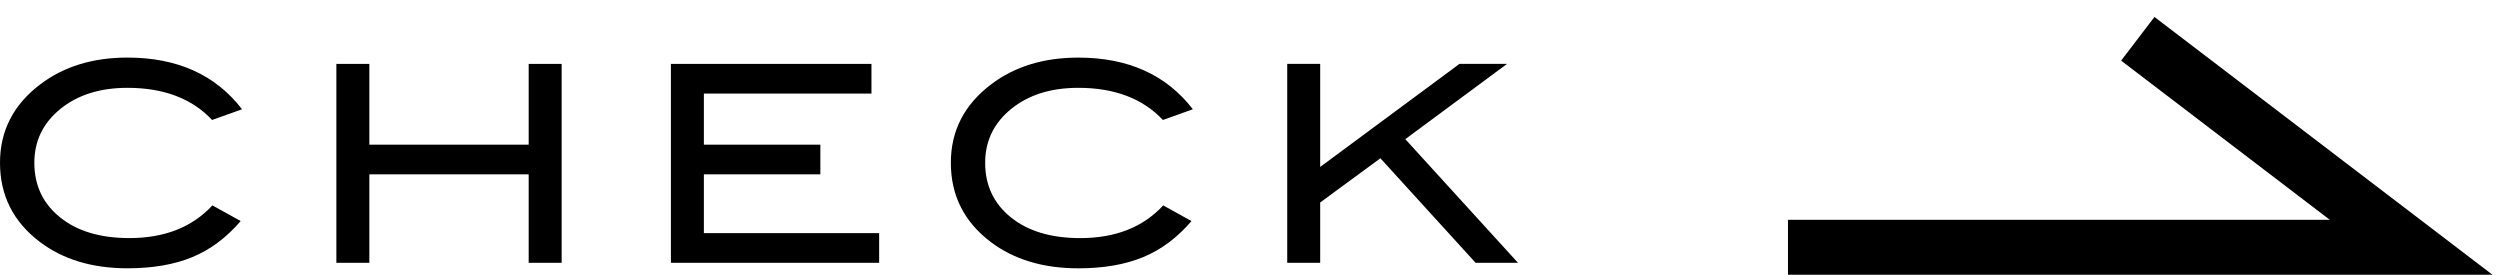
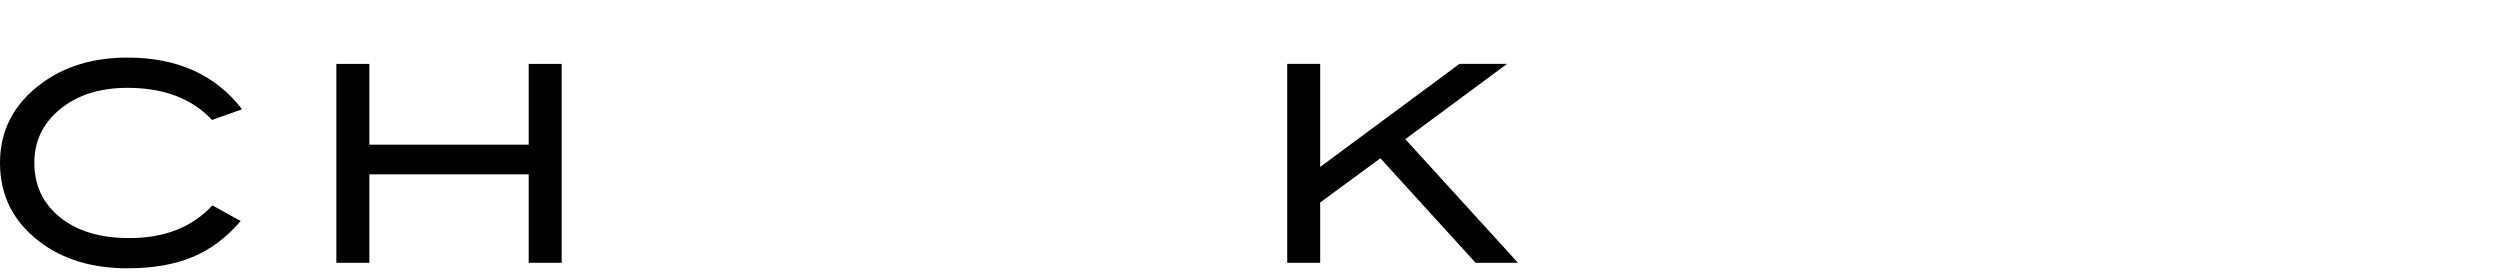
<svg xmlns="http://www.w3.org/2000/svg" version="1.1" x="0px" y="0px" width="91px" height="10px" viewBox="0 0 91 10" style="enable-background:new 0 0 91 10;" xml:space="preserve">
  <g id="レイヤー_1">
</g>
  <g id="レイヤー_2">
    <g>
      <g>
        <path d="M8.811,3.977l-1.09,0.39c-0.733-0.78-1.761-1.17-3.08-1.17c-1,0-1.815,0.257-2.445,0.77     C1.565,4.48,1.25,5.133,1.25,5.926c0,0.82,0.312,1.482,0.936,1.985C2.809,8.415,3.65,8.666,4.71,8.666     c1.28,0,2.287-0.396,3.021-1.19l1.03,0.57C8.24,8.653,7.652,9.091,6.995,9.361c-0.656,0.27-1.441,0.405-2.354,0.405     c-1.28,0-2.344-0.32-3.19-0.96C0.483,8.073,0,7.113,0,5.926c0-1.167,0.49-2.12,1.471-2.86c0.853-0.646,1.91-0.97,3.17-0.97     C6.454,2.096,7.844,2.723,8.811,3.977z" />
        <path d="M20.444,9.566h-1.2v-3.22h-5.8v3.22h-1.2v-7.24h1.2v2.94h5.8v-2.94h1.2V9.566z" />
-         <path d="M32.001,9.566h-7.58v-7.24h7.3v1.08h-6.1v1.86h4.24v1.08h-4.24v2.14h6.38V9.566z" />
-         <path d="M43.42,3.977l-1.09,0.39c-0.733-0.78-1.761-1.17-3.08-1.17c-1,0-1.815,0.257-2.445,0.77     c-0.63,0.514-0.945,1.167-0.945,1.96c0,0.82,0.312,1.482,0.936,1.985c0.623,0.503,1.465,0.755,2.524,0.755     c1.28,0,2.287-0.396,3.021-1.19l1.03,0.57c-0.521,0.607-1.108,1.045-1.766,1.315c-0.656,0.27-1.441,0.405-2.354,0.405     c-1.28,0-2.344-0.32-3.19-0.96c-0.967-0.733-1.45-1.693-1.45-2.88c0-1.167,0.49-2.12,1.471-2.86c0.853-0.646,1.91-0.97,3.17-0.97     C41.063,2.096,42.453,2.723,43.42,3.977z" />
        <path d="M55.254,9.566h-1.542l-3.466-3.805L48.055,7.37v2.196h-1.2v-7.24h1.2v3.75l5.069-3.75h1.732l-3.703,2.739L55.254,9.566z" />
      </g>
-       <polygon points="90.725,10 65.082,10 65.082,8 84.804,8 77.209,2.207 78.422,0.617   " />
    </g>
  </g>
</svg>